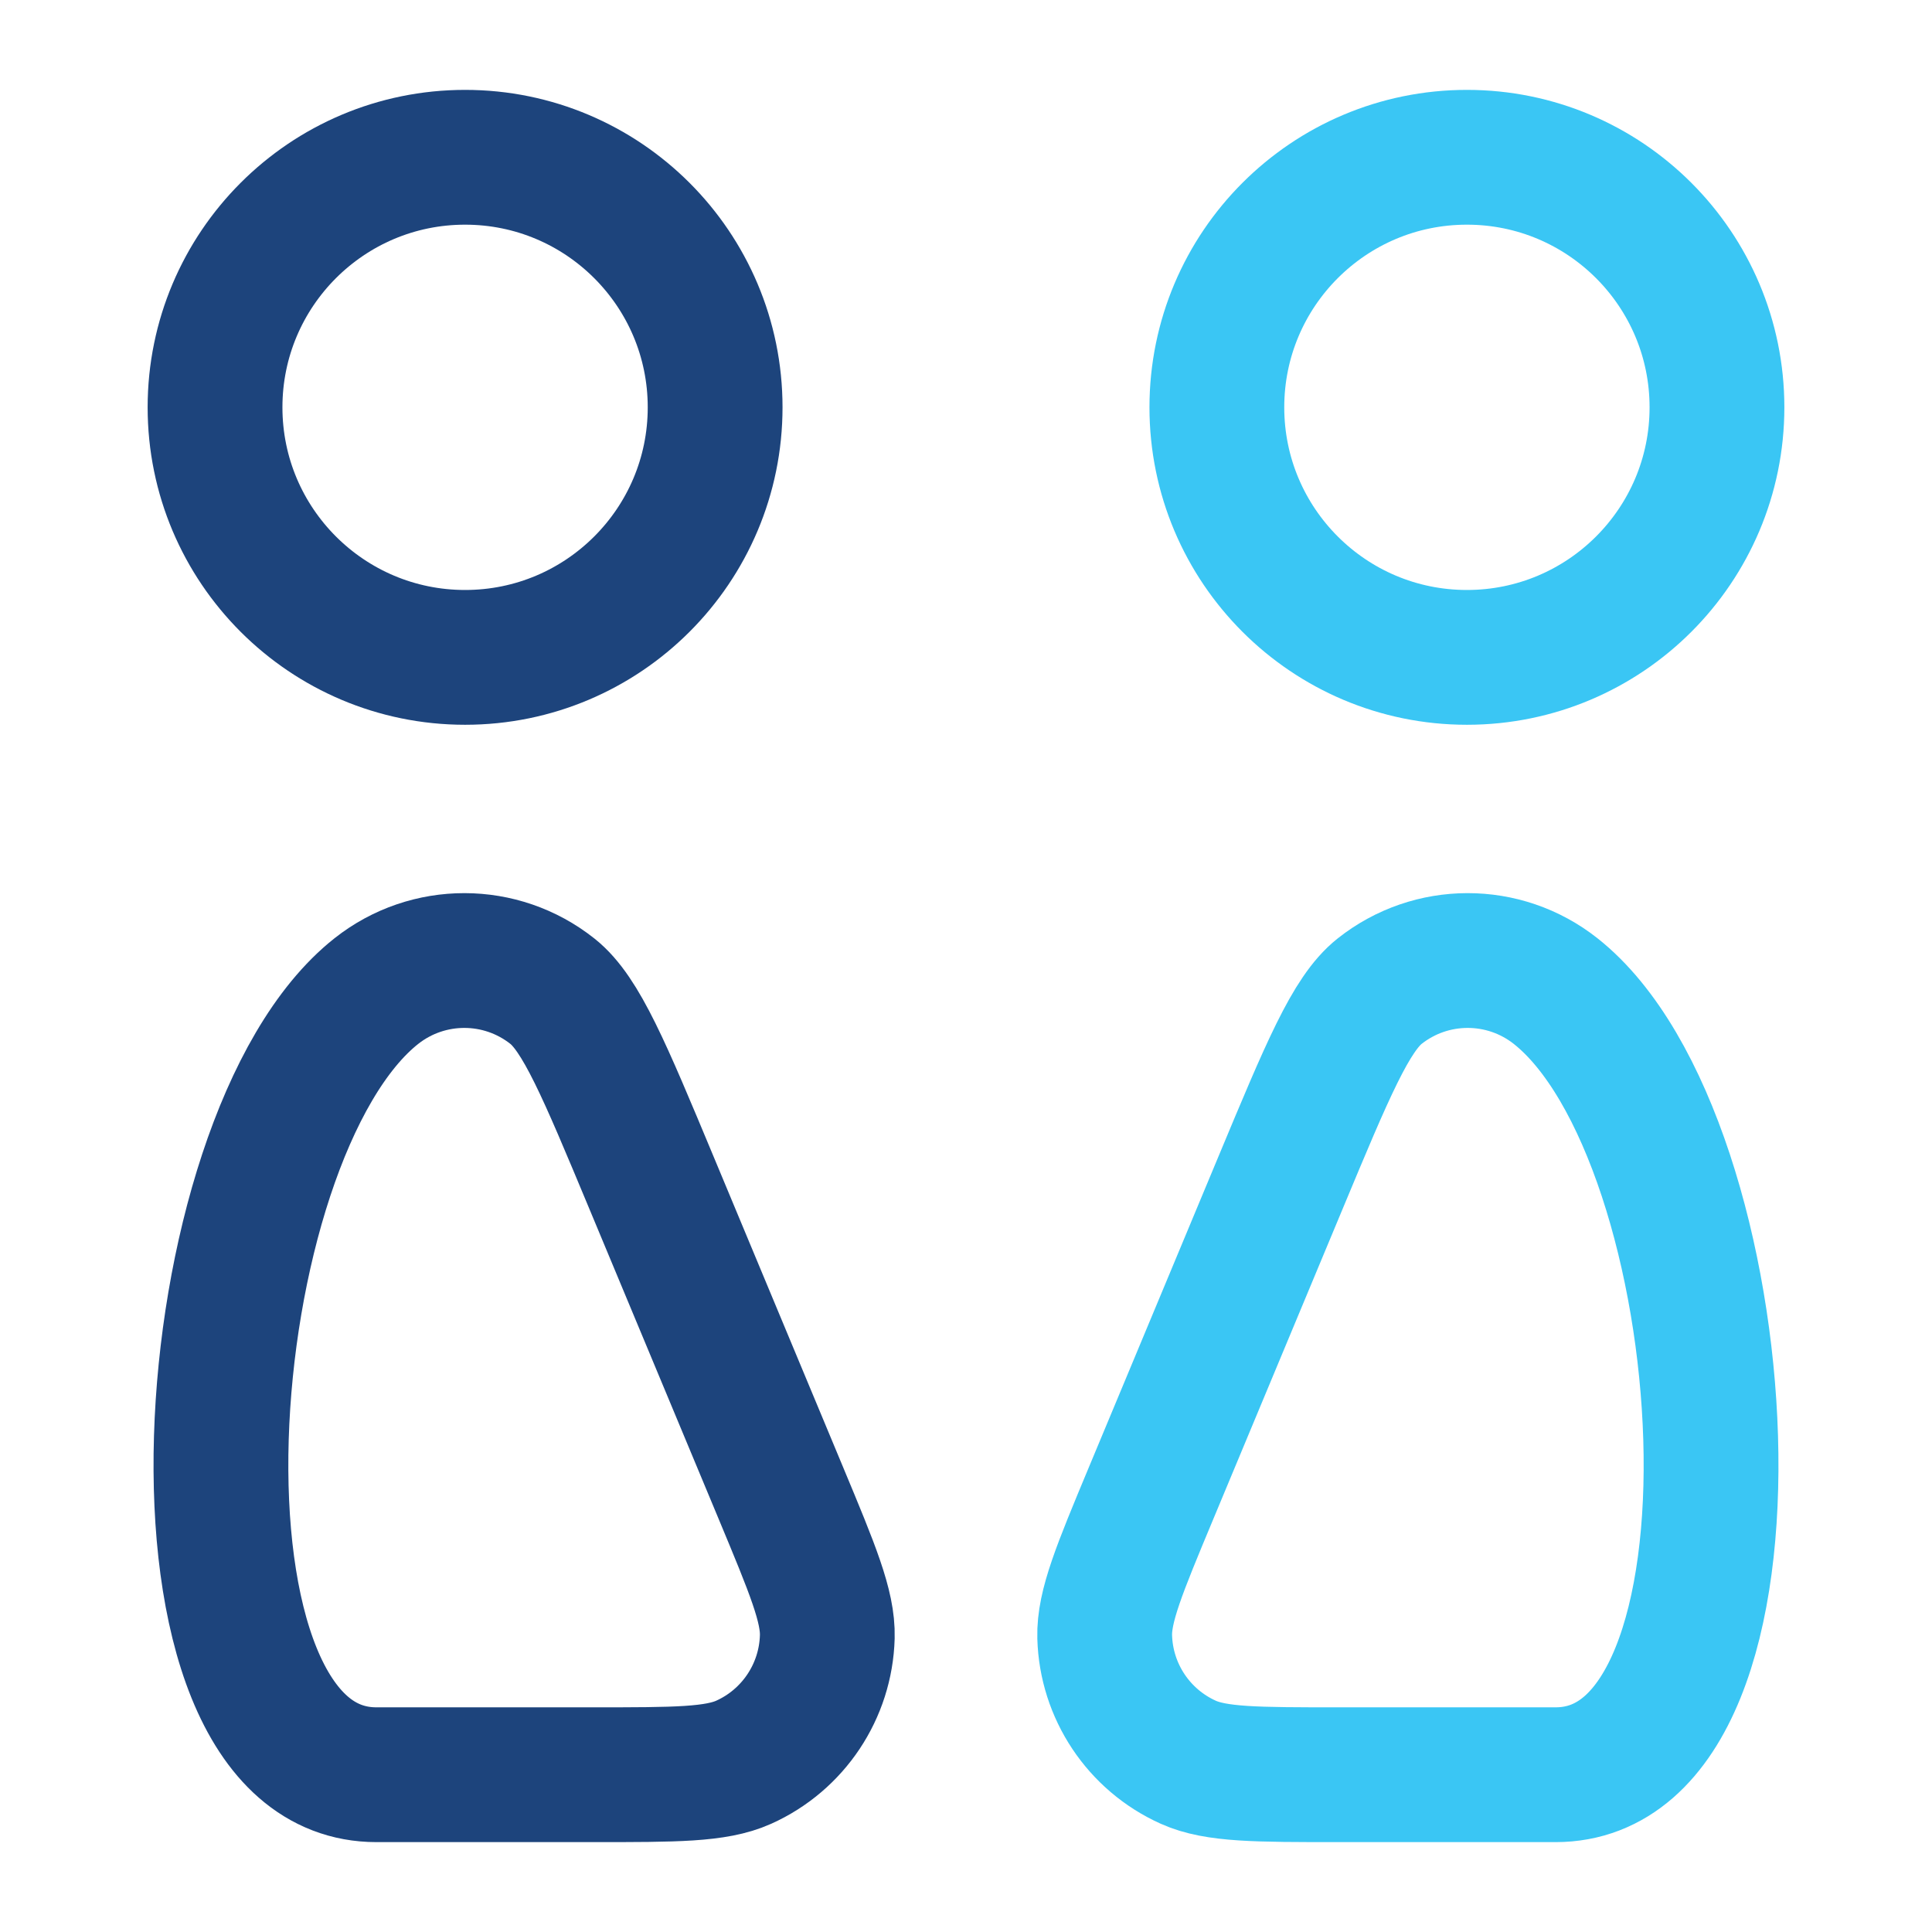
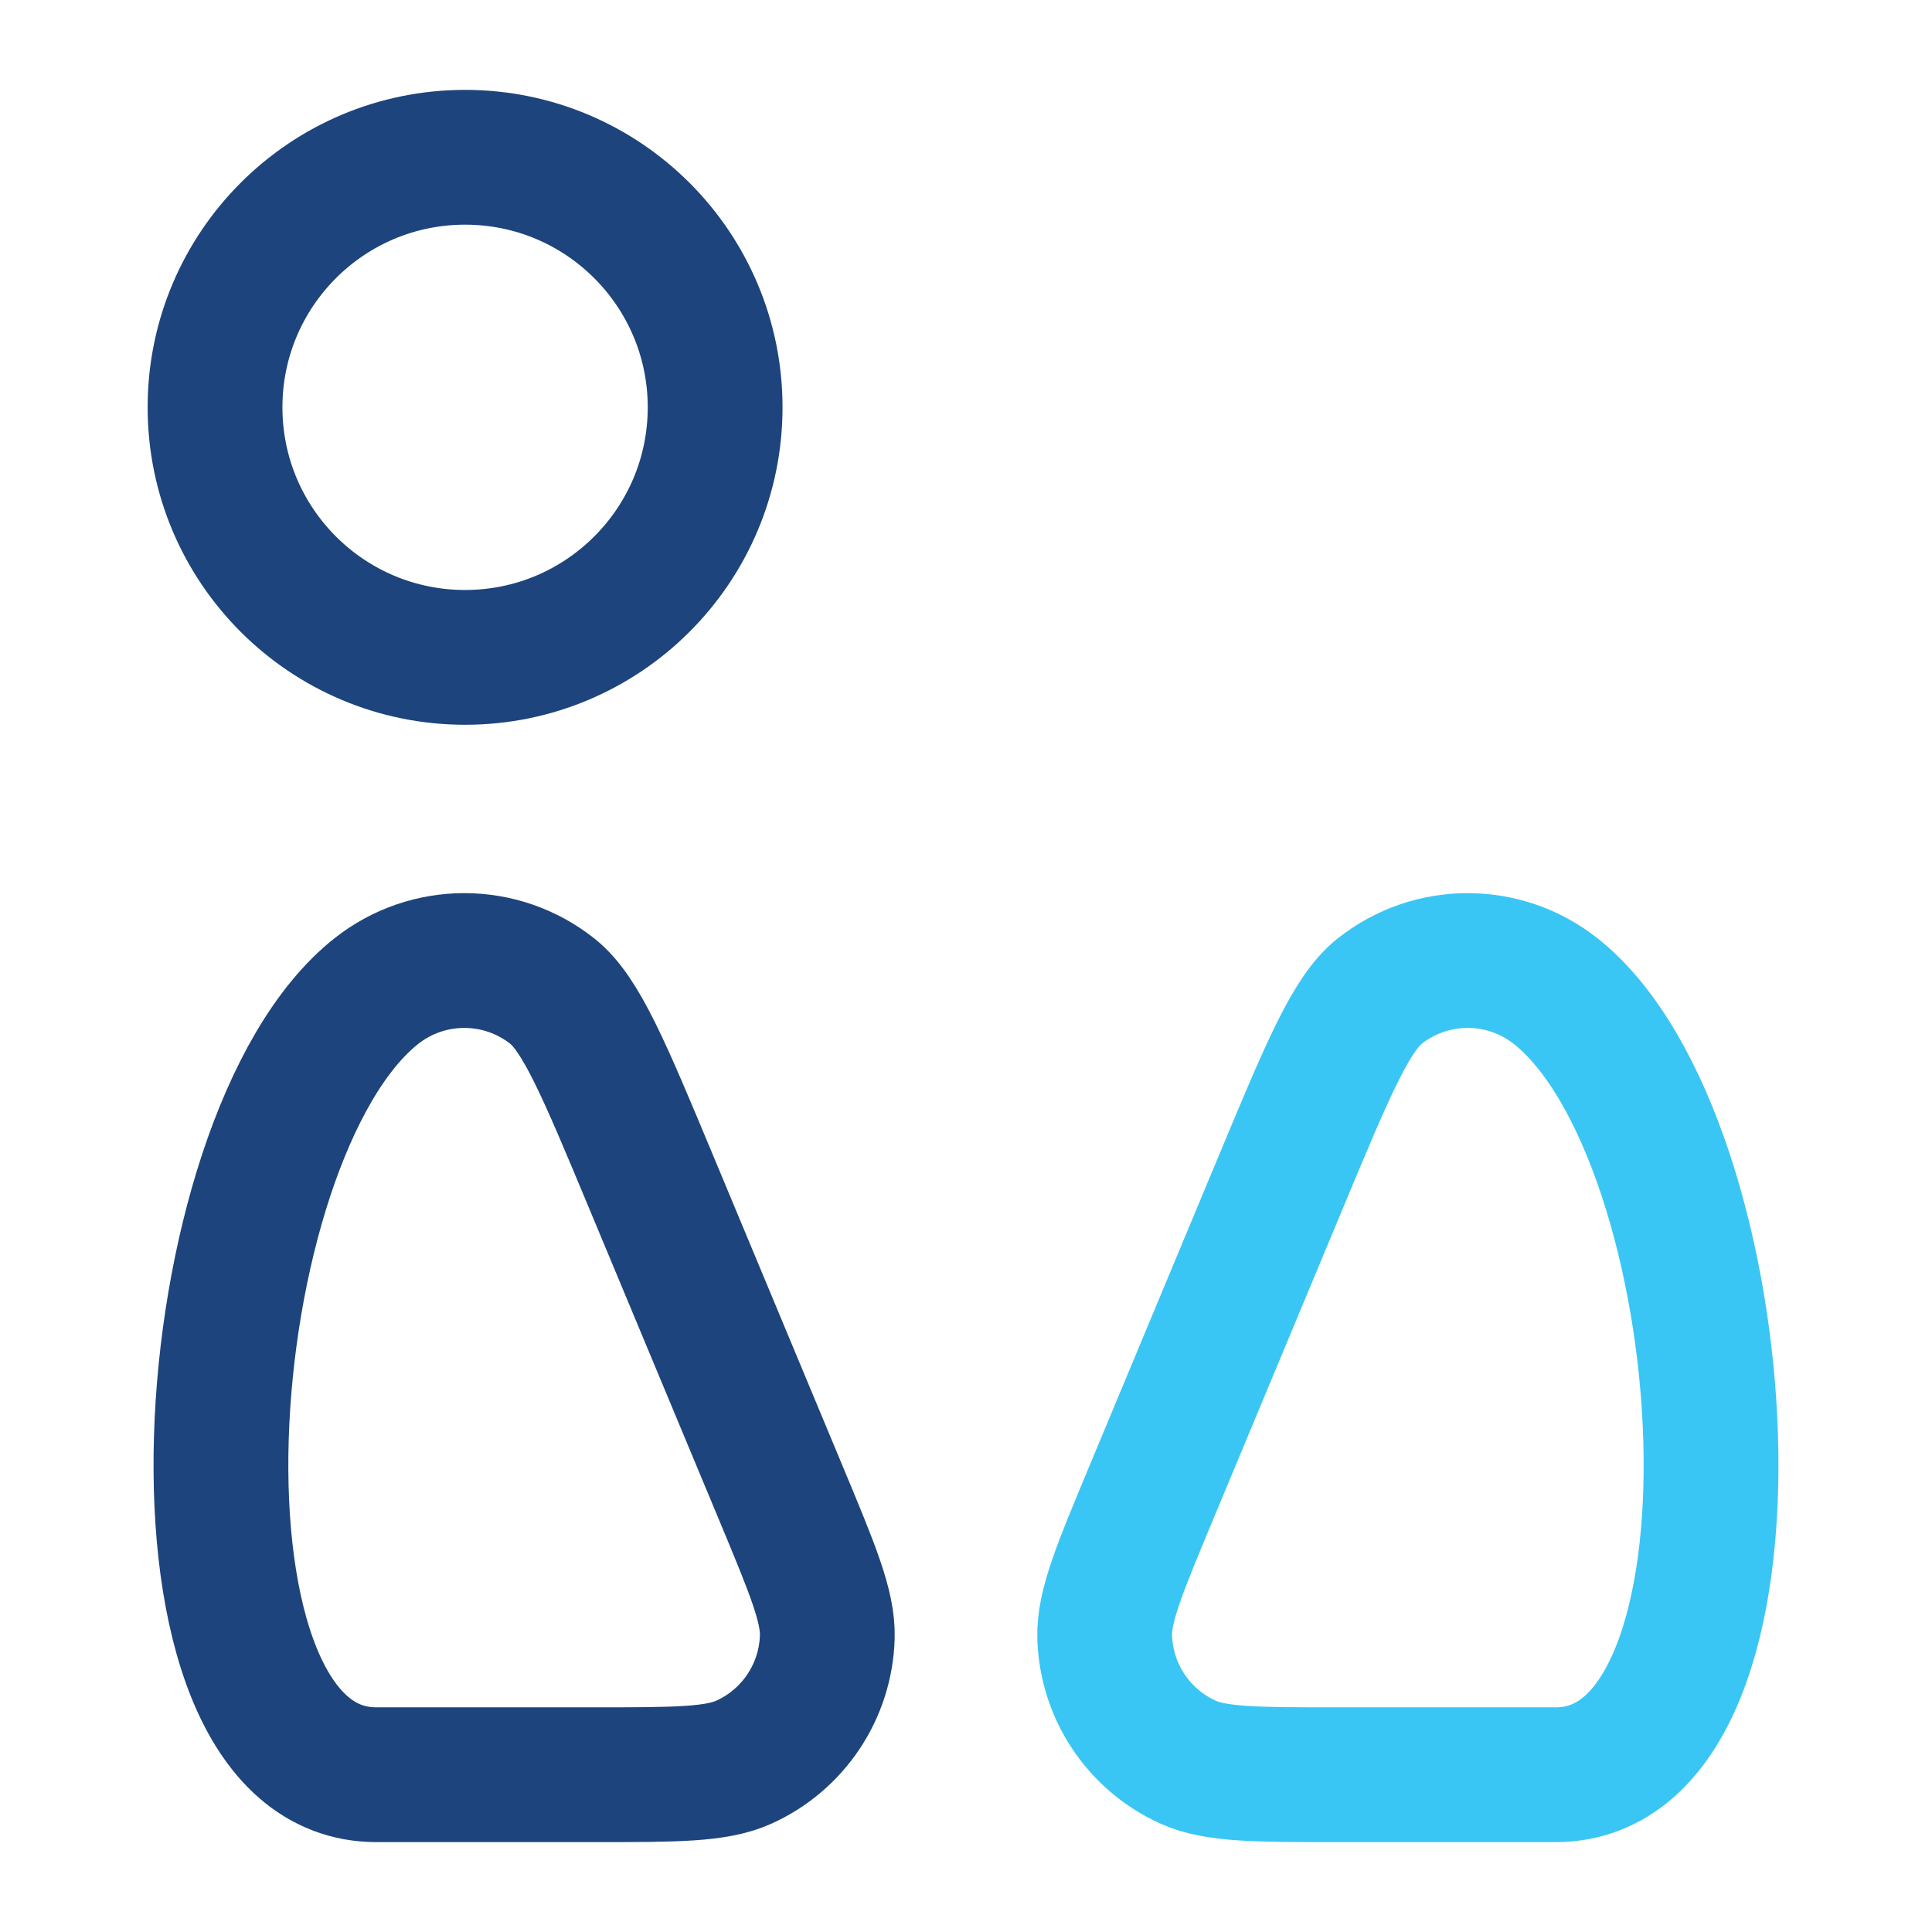
<svg xmlns="http://www.w3.org/2000/svg" id="a" viewBox="0 0 172 172">
  <path d="M19.144,36.263c0,12.295,9.967,22.261,22.261,22.261s22.261-9.967,22.261-22.261-9.967-22.261-22.261-22.261-22.261,9.967-22.261,22.261Z" fill="none" stroke="#1d447c" stroke-linecap="round" stroke-linejoin="round" stroke-width="12" />
  <path d="M69.55,132.998l-11.567-27.741c-4.166-9.99-6.248-14.985-8.801-17.01-4.587-3.639-11.074-3.646-15.67-.018-16.485,13.019-20.331,69.769,0,69.769h19.375c7.235,0,10.853,0,13.323-1.111,4.416-1.986,7.307-6.324,7.441-11.165.075-2.707-1.318-6.046-4.101-12.724Z" fill="none" stroke="#1d447c" stroke-linecap="round" stroke-linejoin="round" stroke-width="12" />
-   <path d="M152.856,36.263c0,12.295-9.967,22.261-22.262,22.261-12.294,0-22.261-9.967-22.261-22.261s9.967-22.261,22.261-22.261c12.295,0,22.262,9.967,22.262,22.261Z" fill="none" stroke="#3ac6f4" stroke-linecap="round" stroke-linejoin="round" stroke-width="12" />
  <path d="M102.45,132.998l11.567-27.741c4.165-9.99,6.248-14.985,8.801-17.01,4.587-3.639,11.074-3.646,15.669-.018,16.486,13.019,20.332,69.769,0,69.769h-19.375c-7.235,0-10.853,0-13.323-1.111-4.417-1.986-7.308-6.324-7.441-11.165-.074-2.707,1.318-6.046,4.102-12.724Z" fill="none" stroke="#3ac6f4" stroke-linecap="round" stroke-linejoin="round" stroke-width="12" />
</svg>